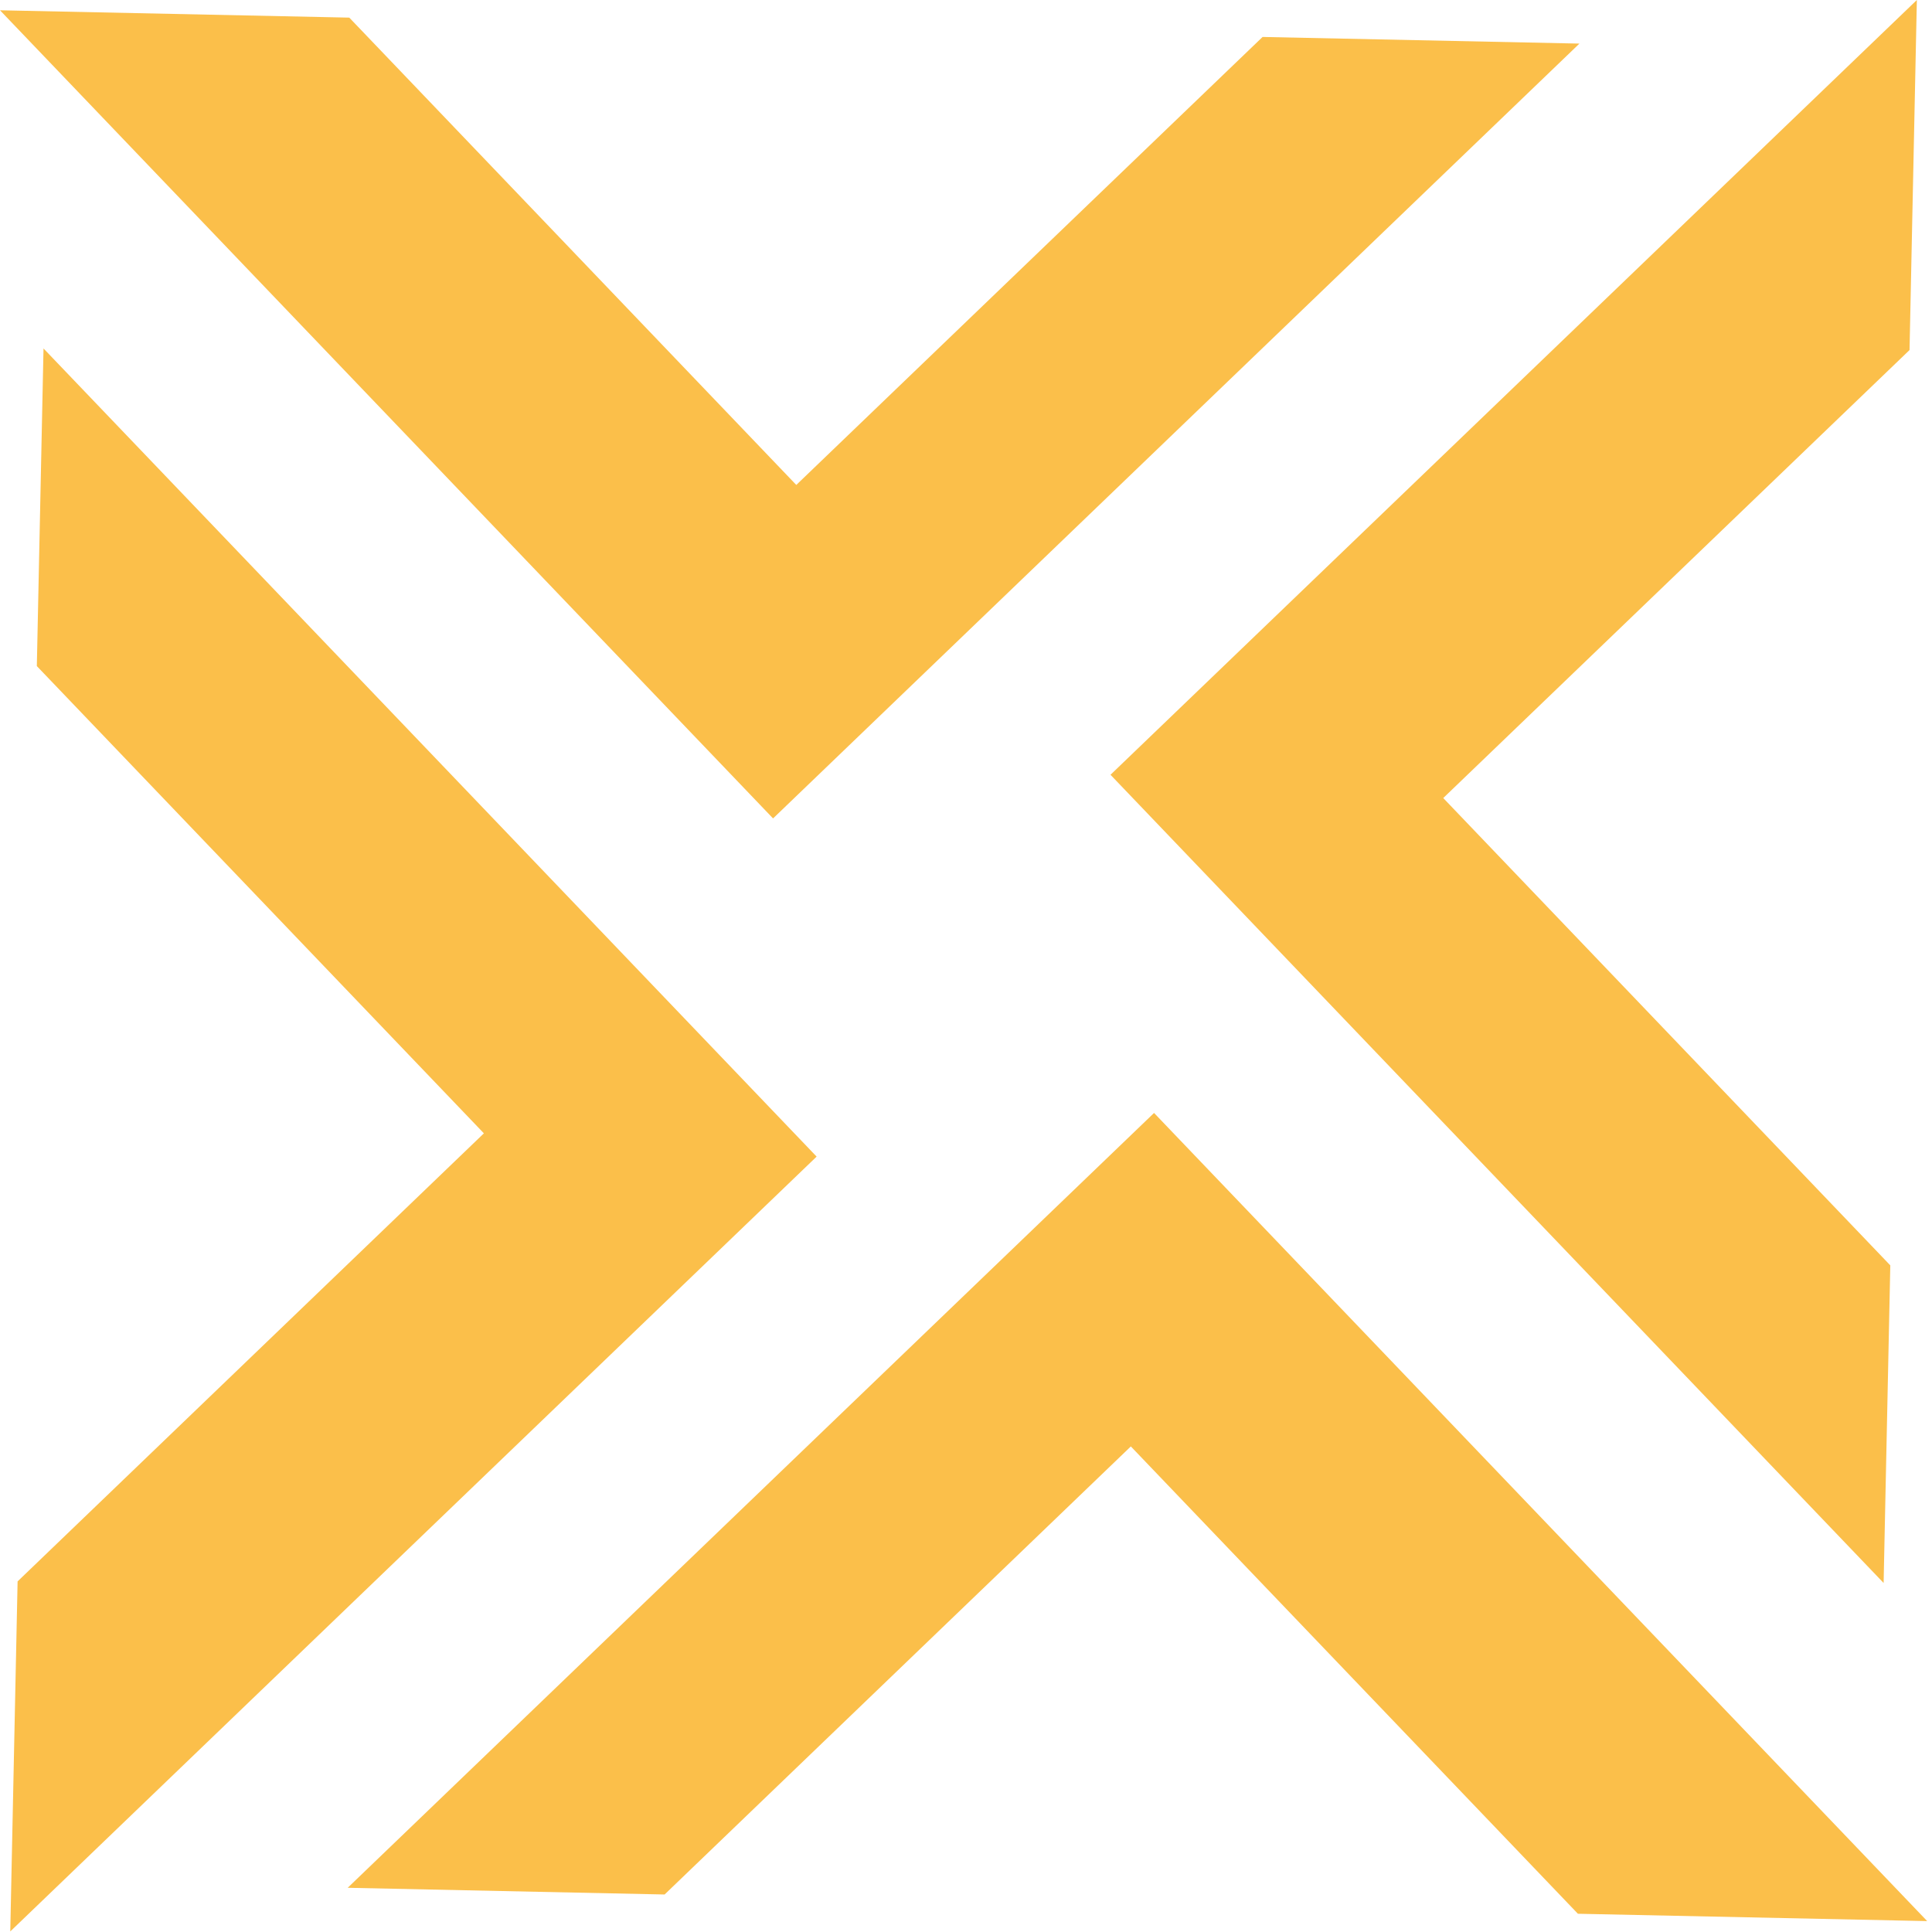
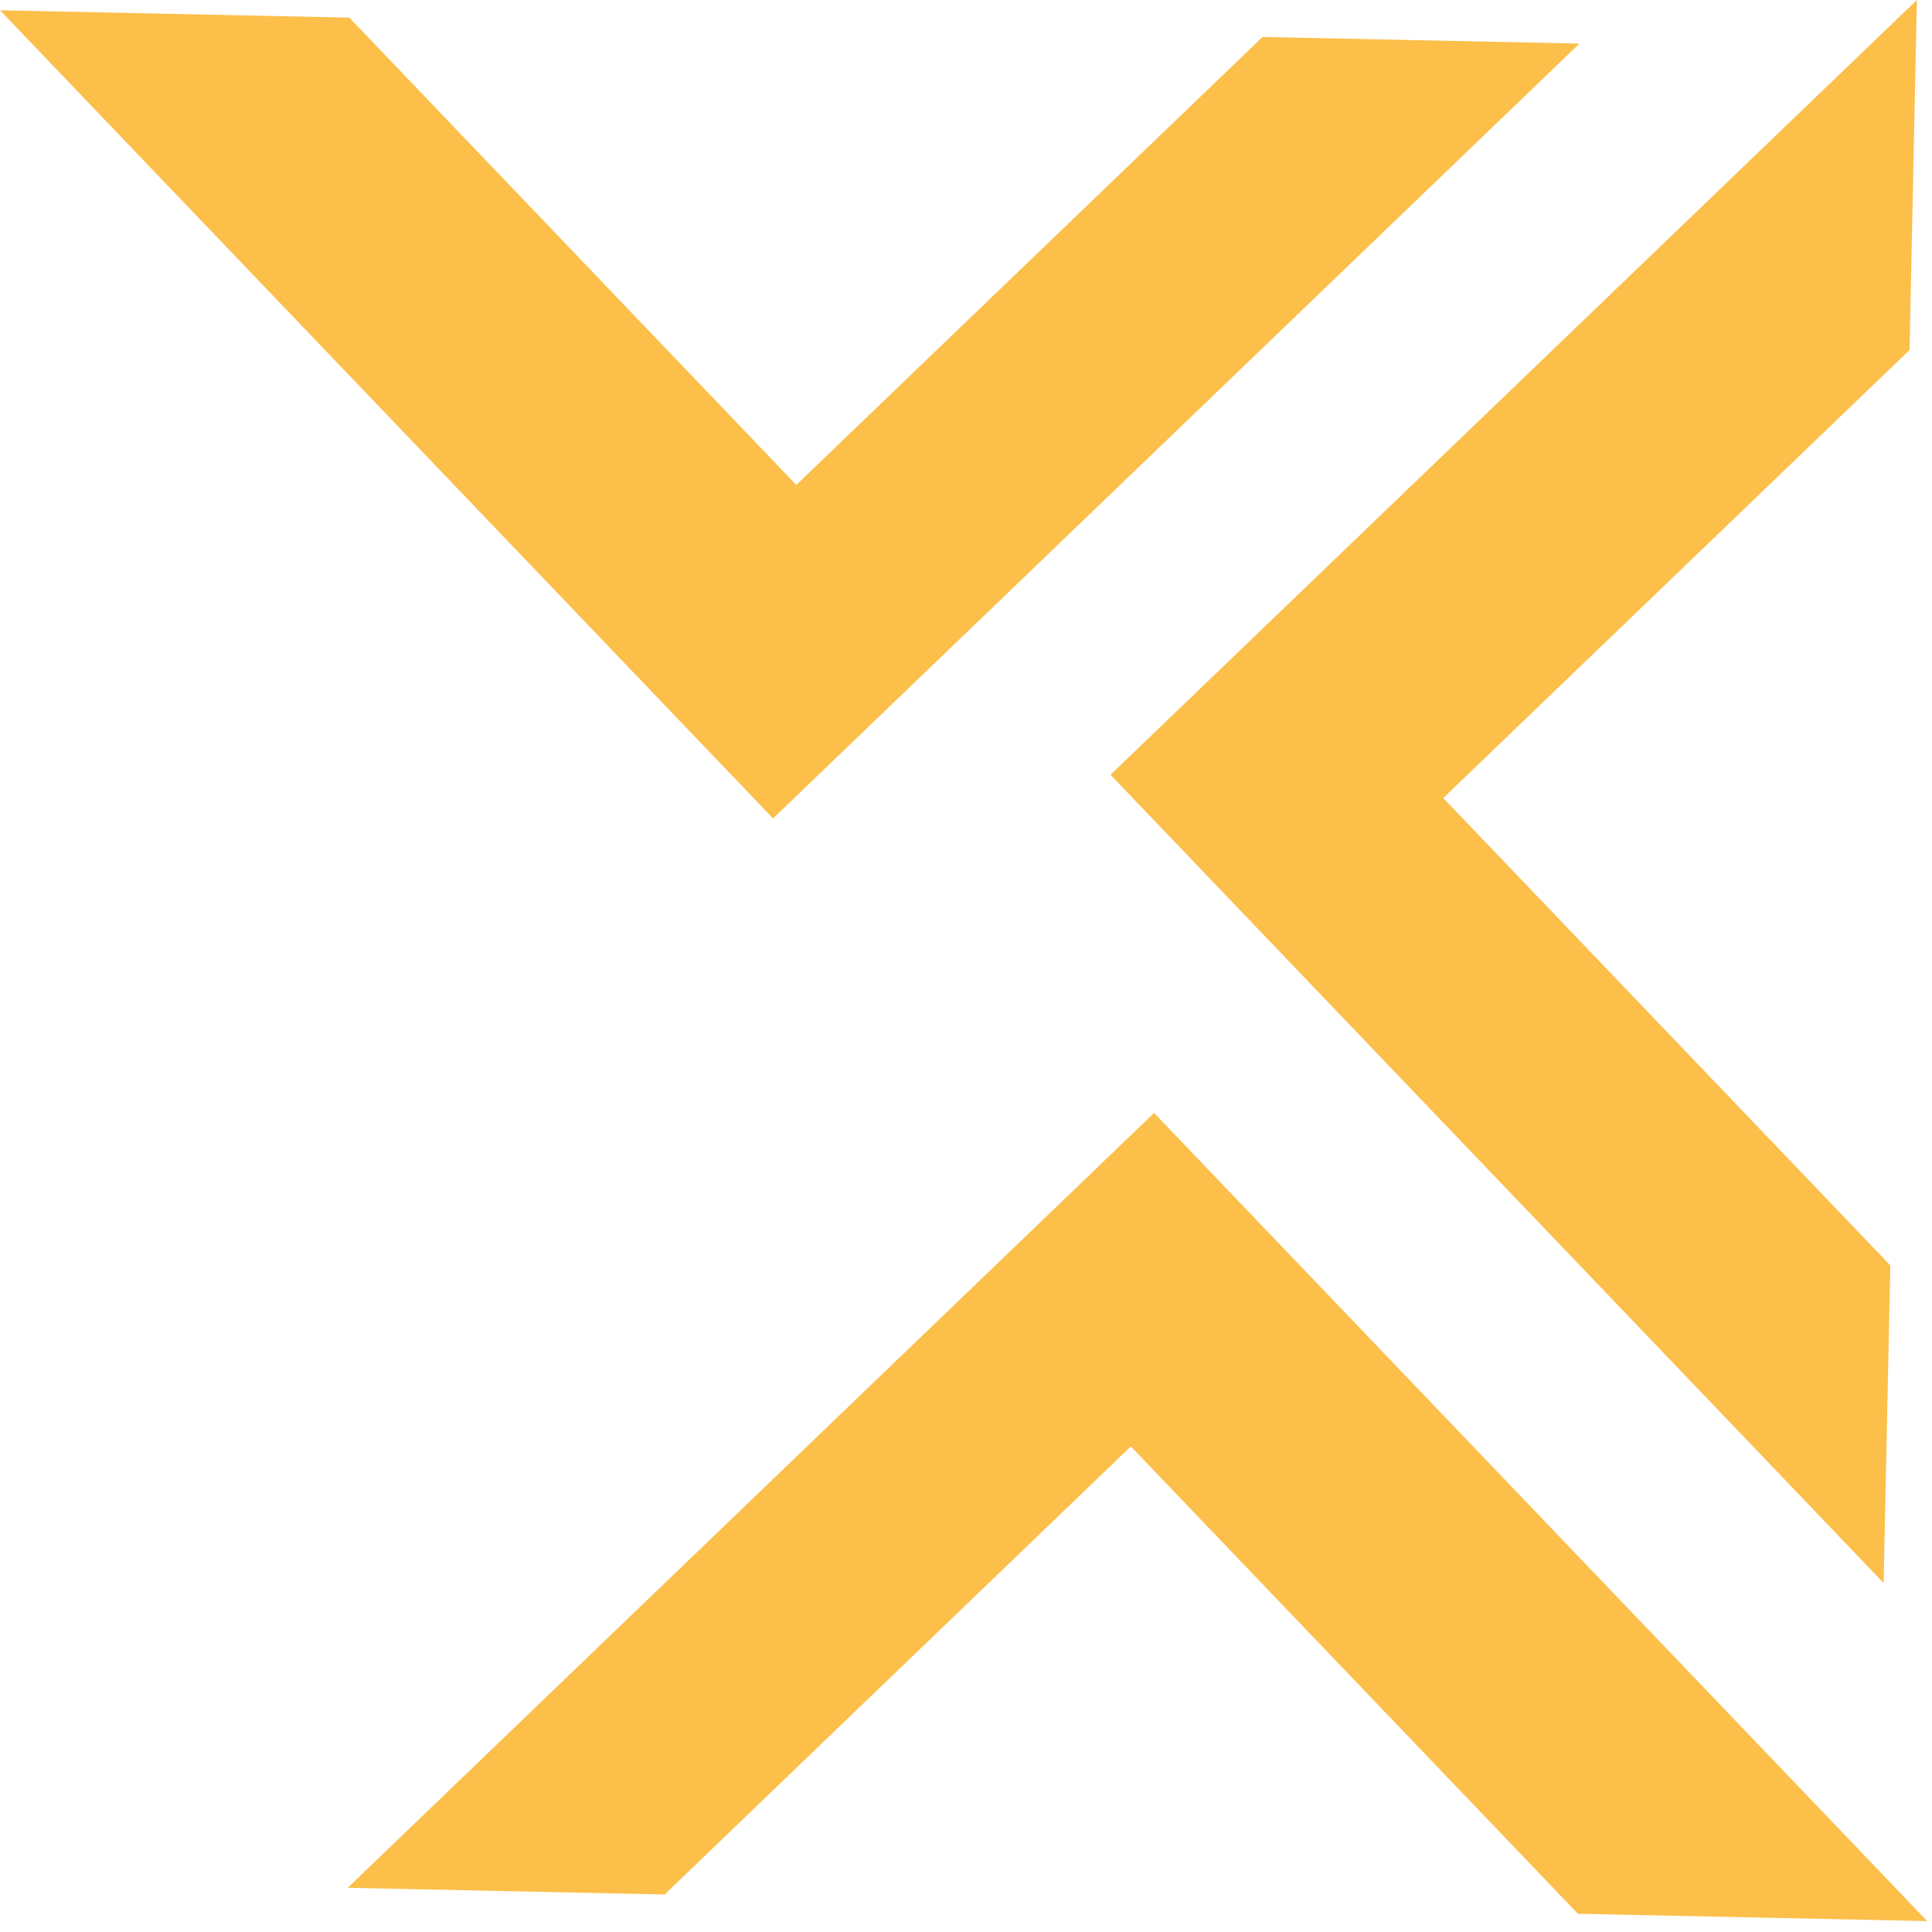
<svg xmlns="http://www.w3.org/2000/svg" width="140" height="140" viewBox="0 0 140 140" fill="none">
  <path d="M83.627 80.649L25.195 136.796L48.16 137.282L81.945 104.814L114.341 138.678L139.651 139.21L83.627 80.649Z" fill="#FBBF4A" />
-   <path d="M3.153 25.251L2.669 48.267L35.064 82.126L1.275 114.594L0.744 139.96L59.176 83.812L3.153 25.251Z" fill="#FBBF4A" />
  <path d="M114.451 3.159L91.491 2.678L57.702 35.141L25.31 1.277L0 0.745L56.019 59.306L114.451 3.159Z" fill="#FBBF4A" />
  <path d="M138.903 0L80.471 56.143L136.494 114.709L136.978 91.693L104.583 57.829L138.372 25.366L138.903 0Z" fill="#FBBF4A" />
</svg>